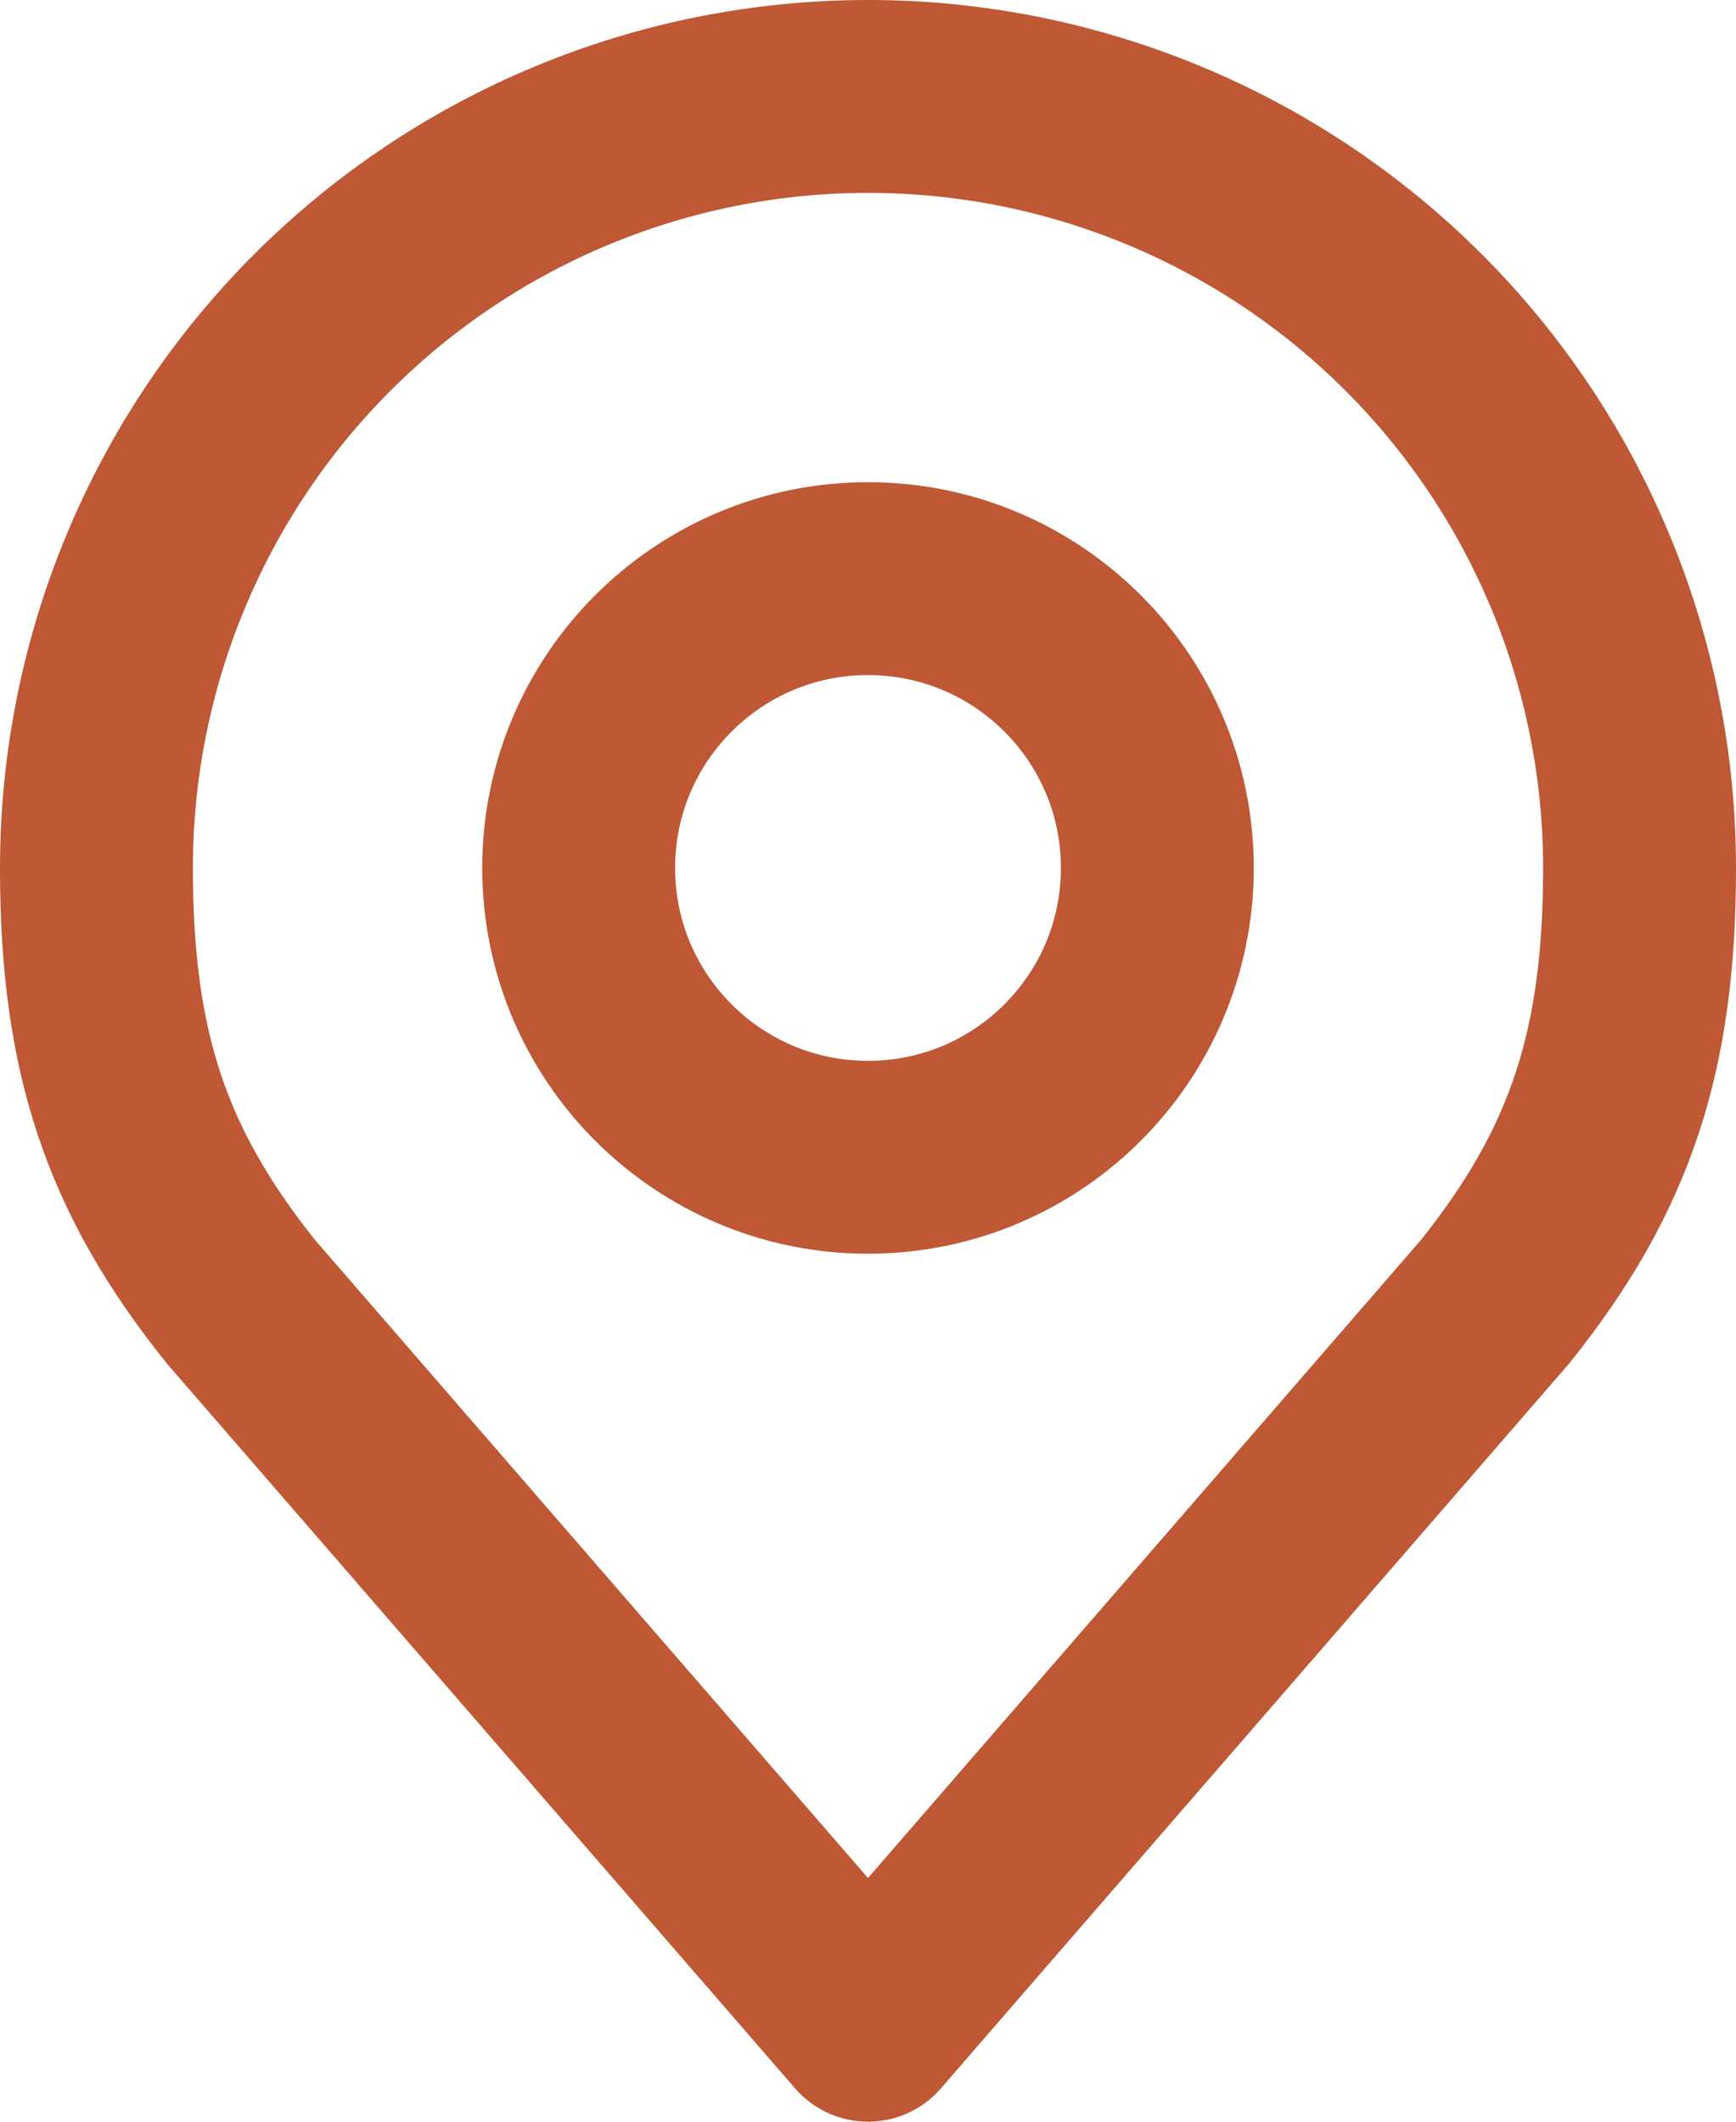
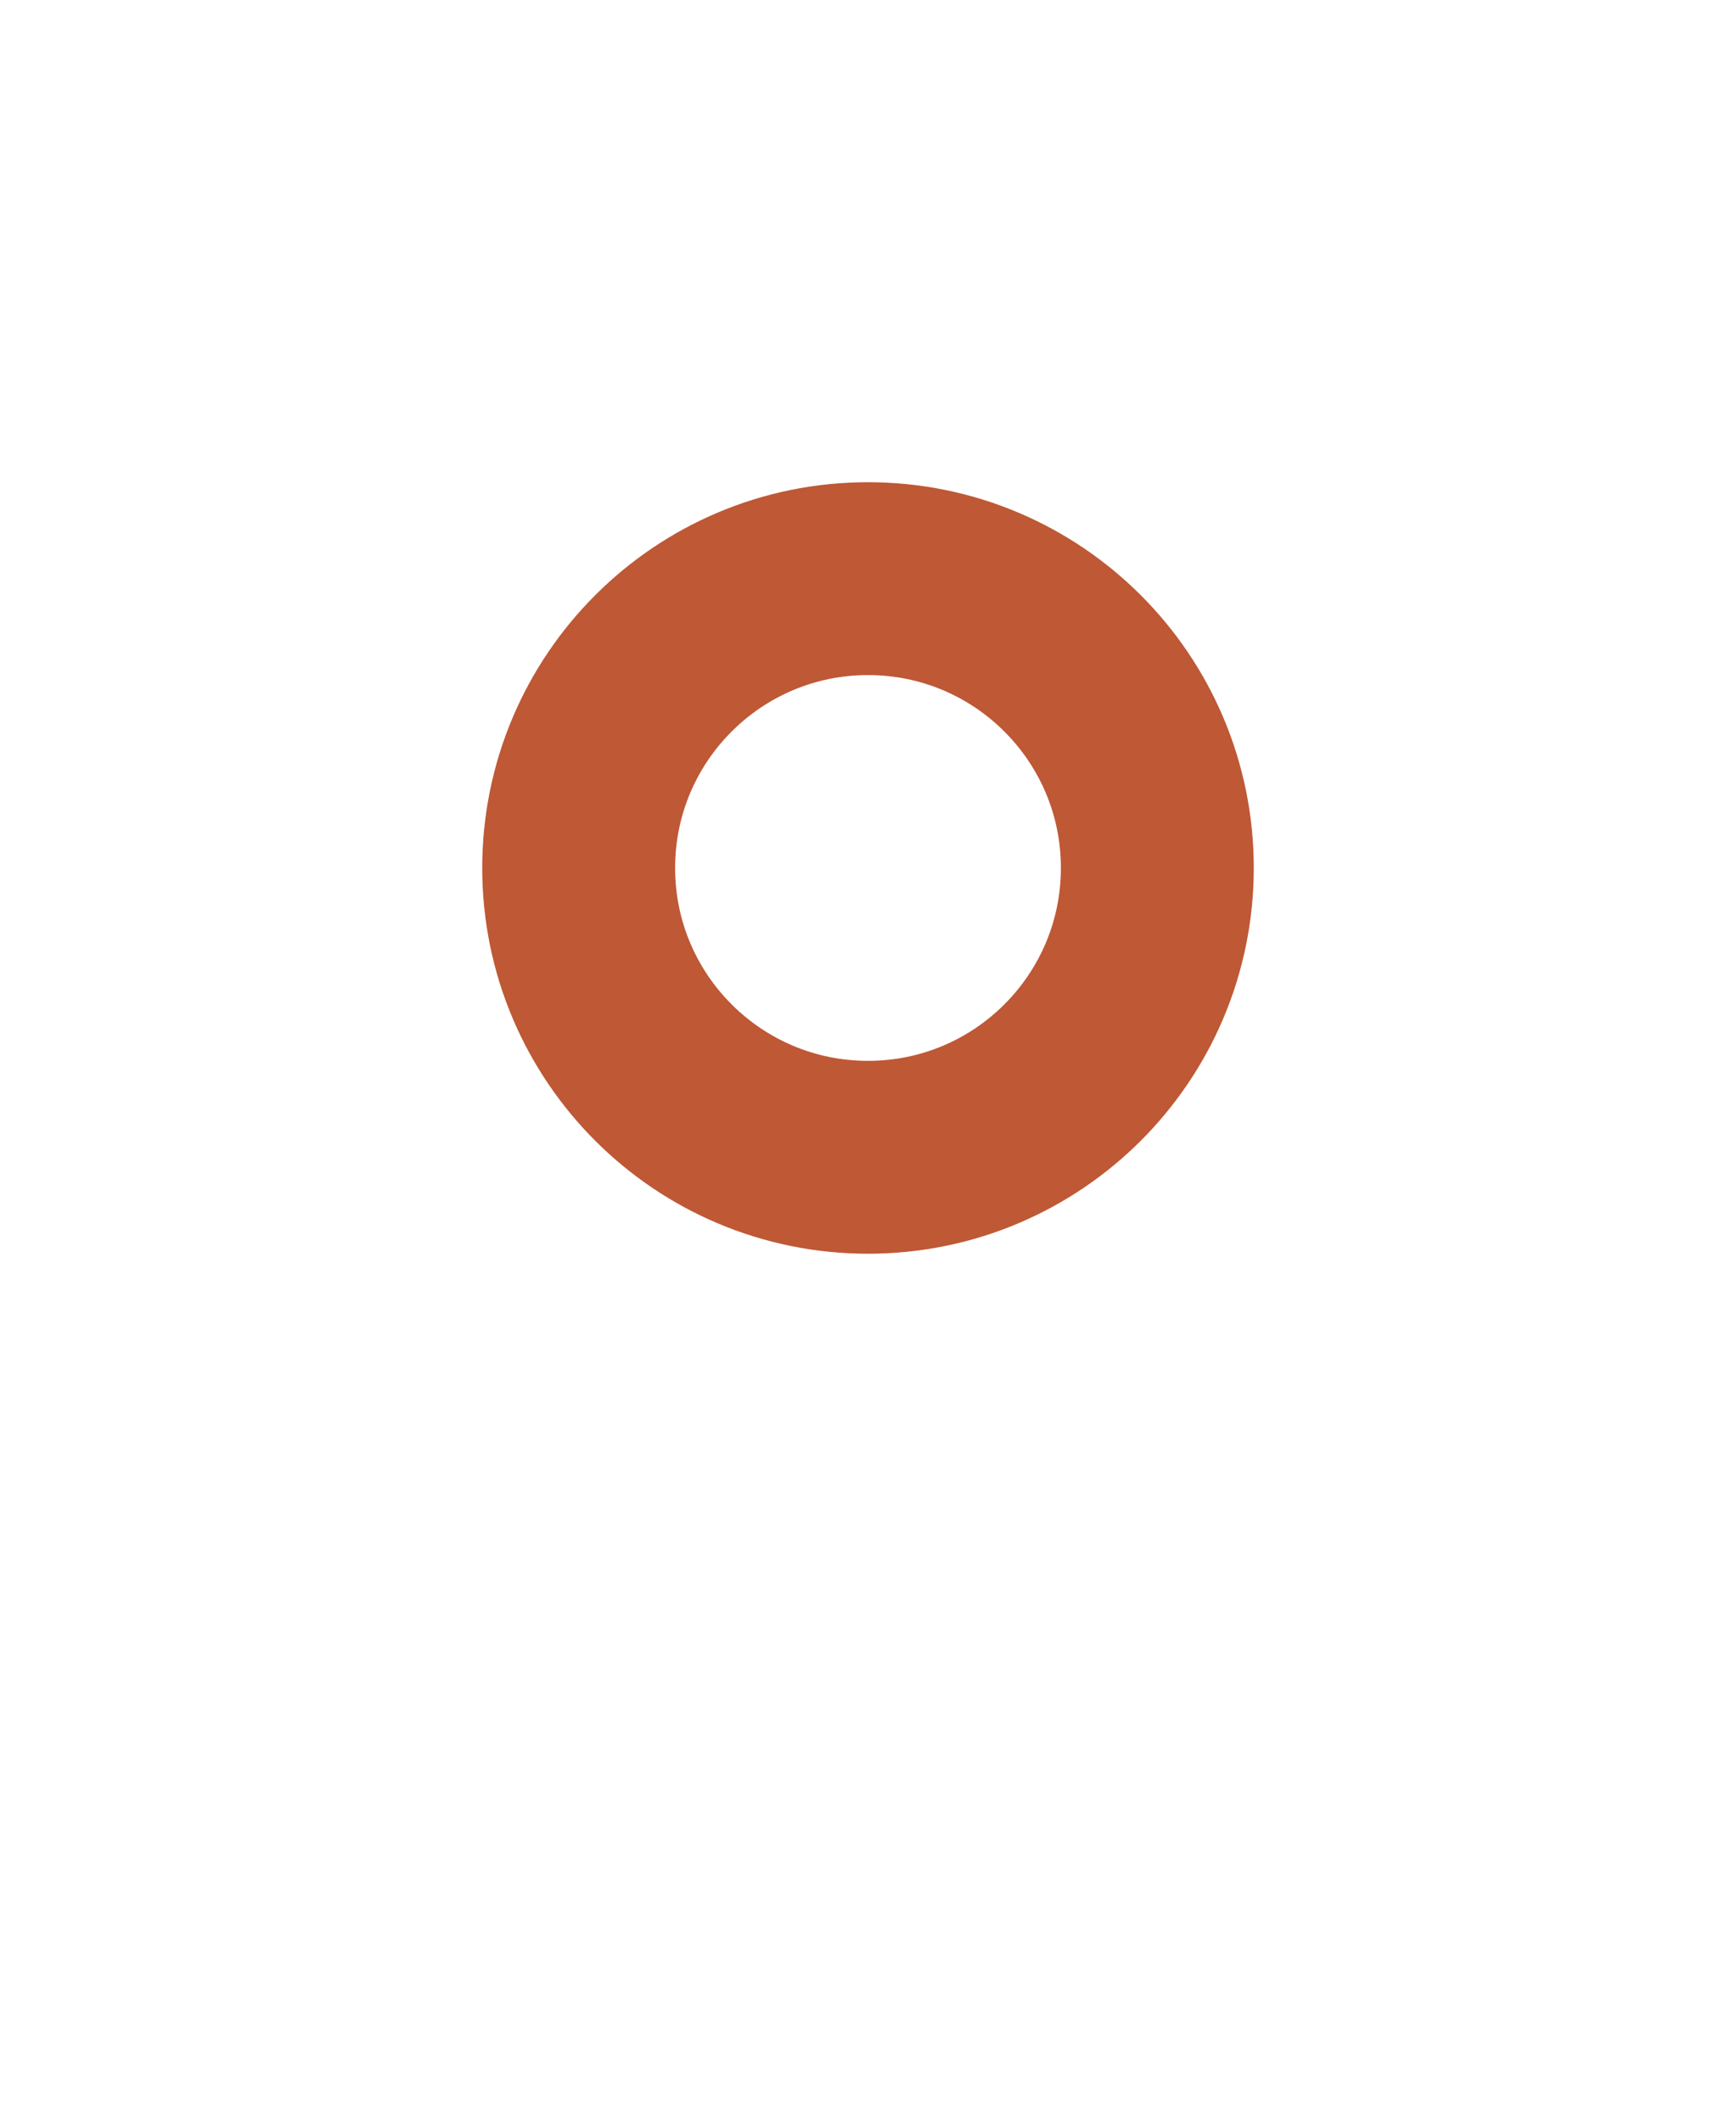
<svg xmlns="http://www.w3.org/2000/svg" width="18" height="22" viewBox="0 0 18 22" fill="none">
  <path d="M9 12C10.657 12 12 10.657 12 9C12 7.343 10.657 6 9 6C7.343 6 6 7.343 6 9C6 10.657 7.343 12 9 12Z" stroke="#BE5835" stroke-width="2" stroke-linecap="round" stroke-linejoin="round" />
-   <path d="M9 1C6.878 1 4.843 1.843 3.343 3.343C1.843 4.843 1 6.878 1 9C1 10.892 1.402 12.13 2.5 13.5L9 21L15.5 13.5C16.598 12.13 17 10.892 17 9C17 6.878 16.157 4.843 14.657 3.343C13.157 1.843 11.122 1 9 1V1Z" stroke="#BE5835" stroke-width="2" stroke-linecap="round" stroke-linejoin="round" />
</svg>